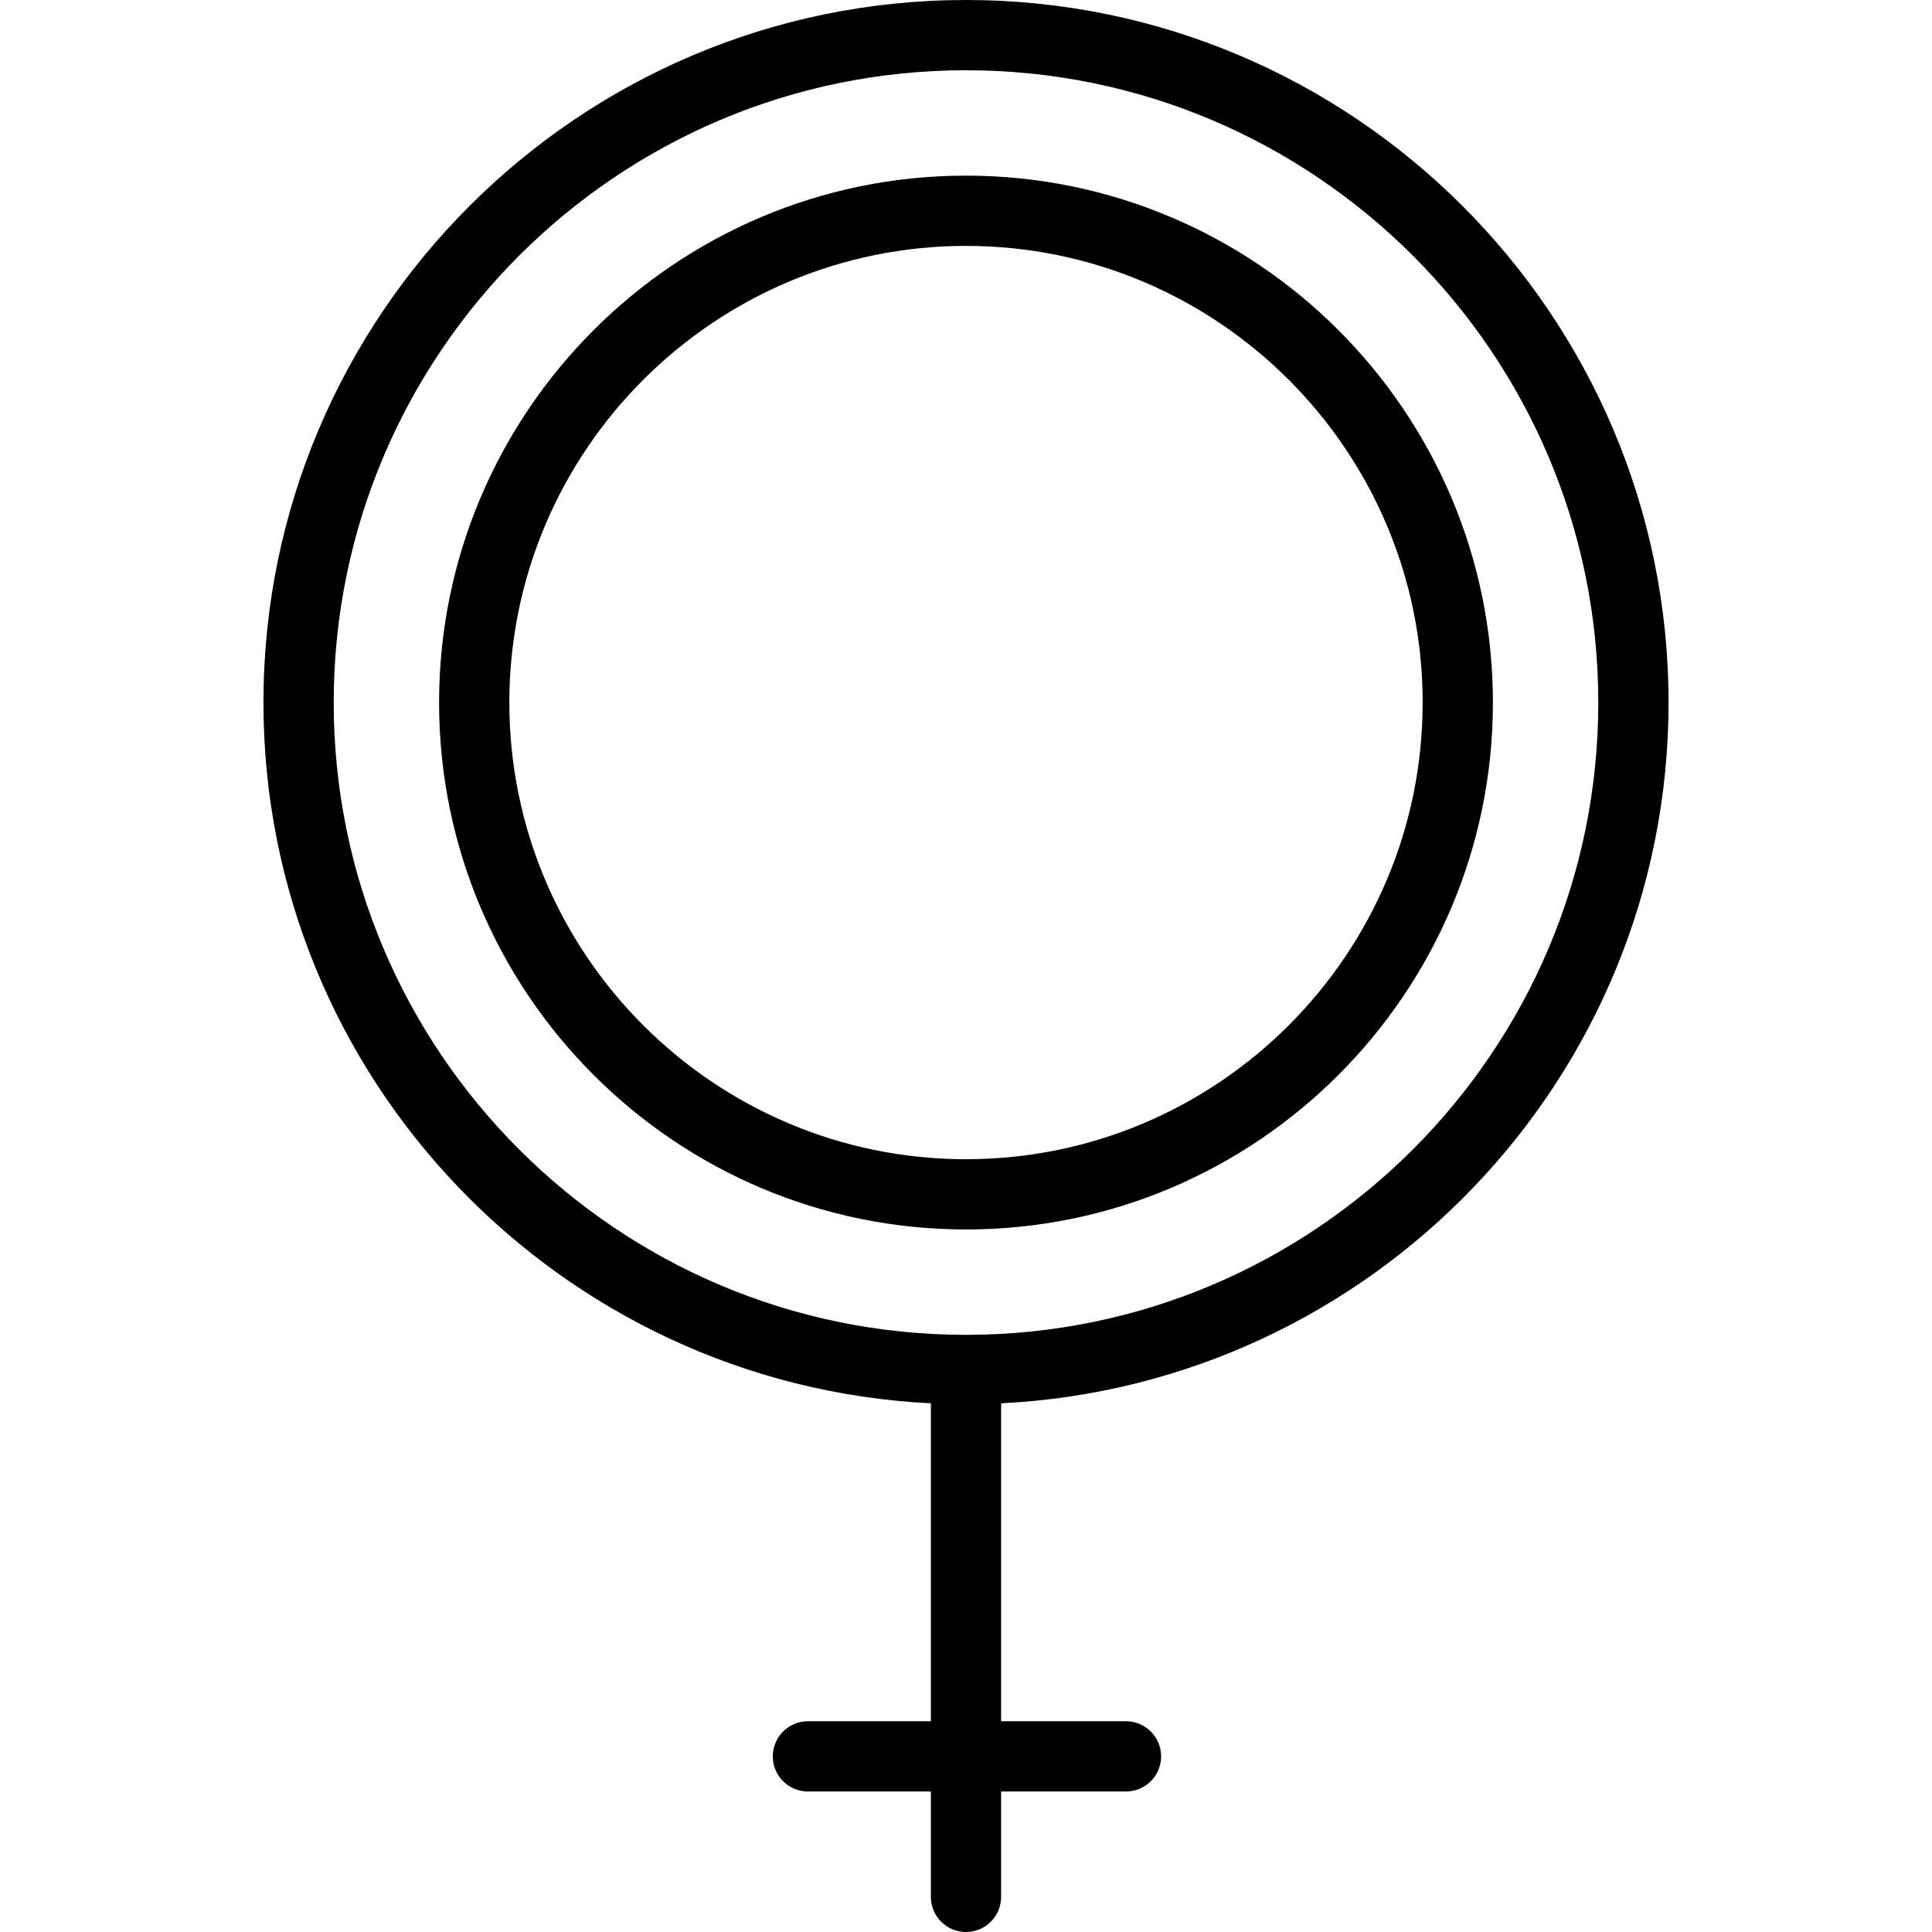
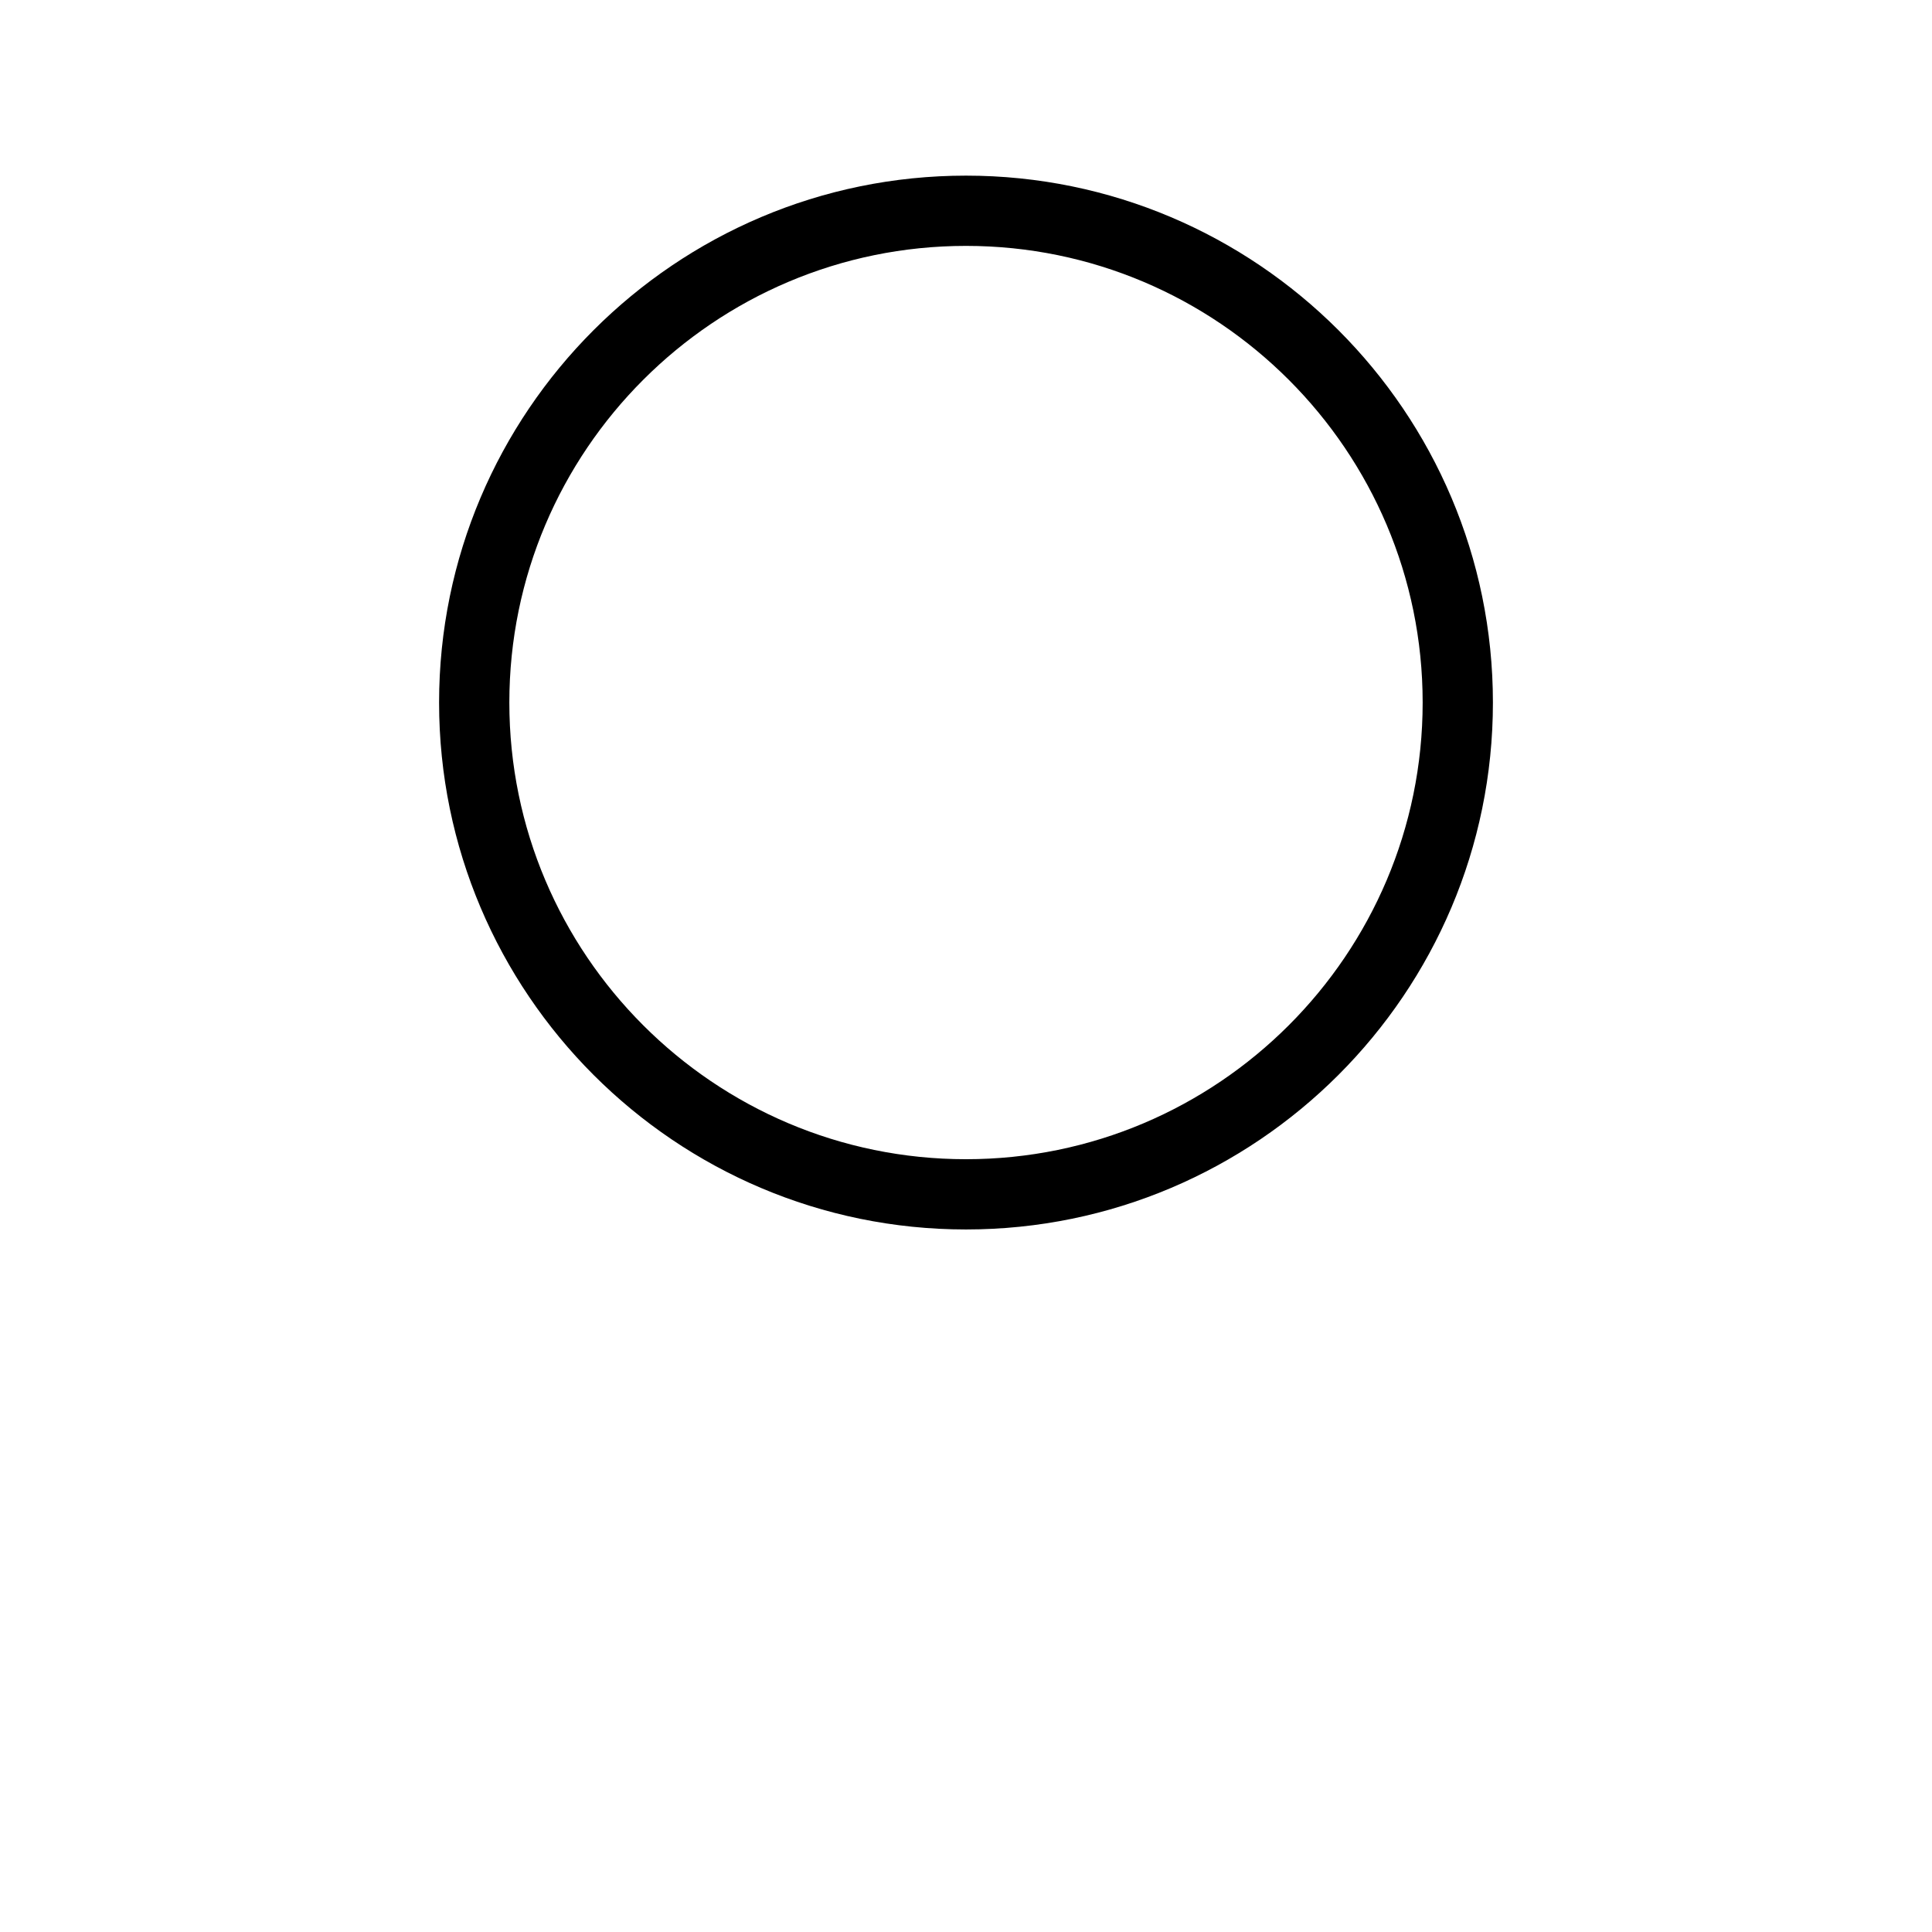
<svg xmlns="http://www.w3.org/2000/svg" version="1.1" id="Layer_1" x="0px" y="0px" viewBox="0 0 222.22 222.22" style="enable-background:new 0 0 222.22 222.22;" xml:space="preserve">
  <g>
    <g>
      <g>
-         <path d="M191.918,80.808C191.918,36.251,155.667,0,111.11,0S30.302,36.251,30.302,80.808c0,43.193,34.093,78.478,76.768,80.603     v36.568H92.928c-2.231,0-4.04,1.809-4.04,4.04c0,2.231,1.809,4.04,4.04,4.04h14.141v12.121c0,2.231,1.809,4.04,4.04,4.04     c2.231,0,4.04-1.809,4.04-4.04v-12.121h14.364c2.231,0,4.04-1.809,4.04-4.04c0-2.231-1.809-4.04-4.04-4.04h-14.364v-36.568     C157.825,159.286,191.918,124.001,191.918,80.808z M111.11,153.535c-40.102,0-72.727-32.625-72.727-72.727     S71.008,8.081,111.11,8.081s72.727,32.625,72.727,72.727S151.212,153.535,111.11,153.535z" />
        <path d="M111.11,20.202c-33.418,0-60.606,27.188-60.606,60.606c0,33.418,27.188,60.606,60.606,60.606     c33.418,0,60.606-27.188,60.606-60.606C171.716,47.39,144.528,20.202,111.11,20.202z M111.11,133.333     c-28.963,0-52.525-23.561-52.525-52.525s23.562-52.525,52.525-52.525s52.525,23.562,52.525,52.525     S140.073,133.333,111.11,133.333z" />
      </g>
    </g>
  </g>
</svg>